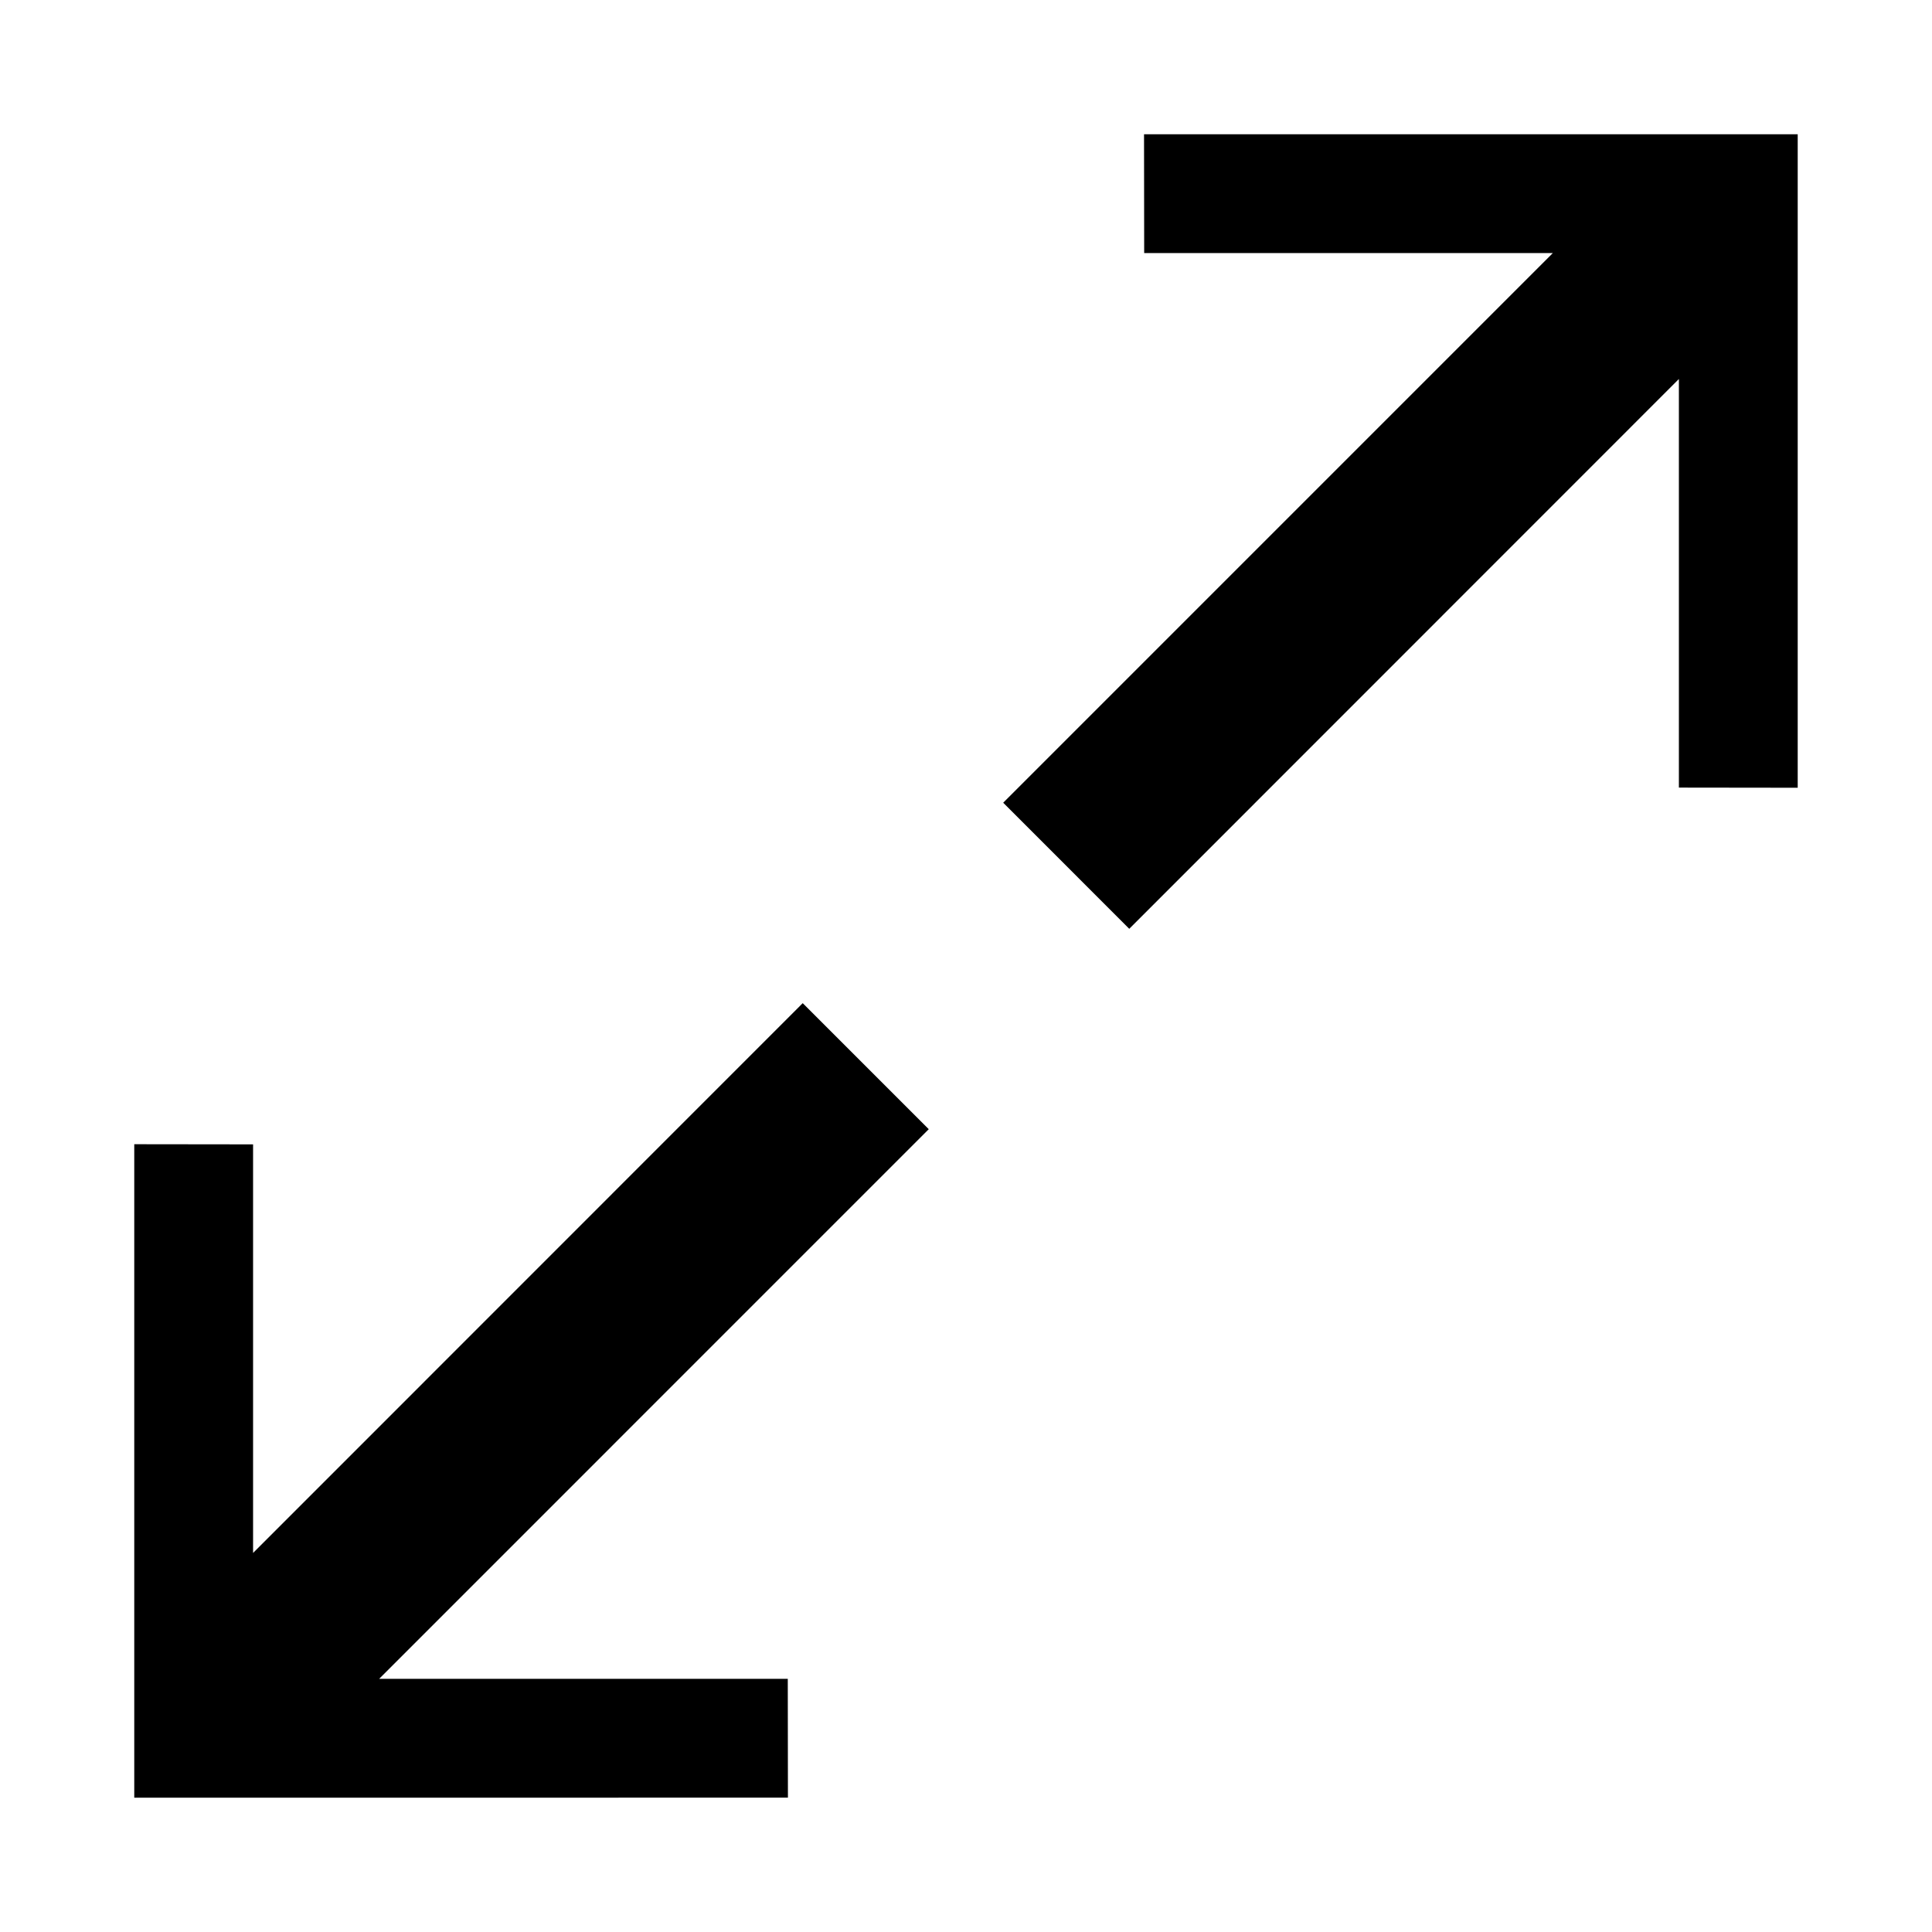
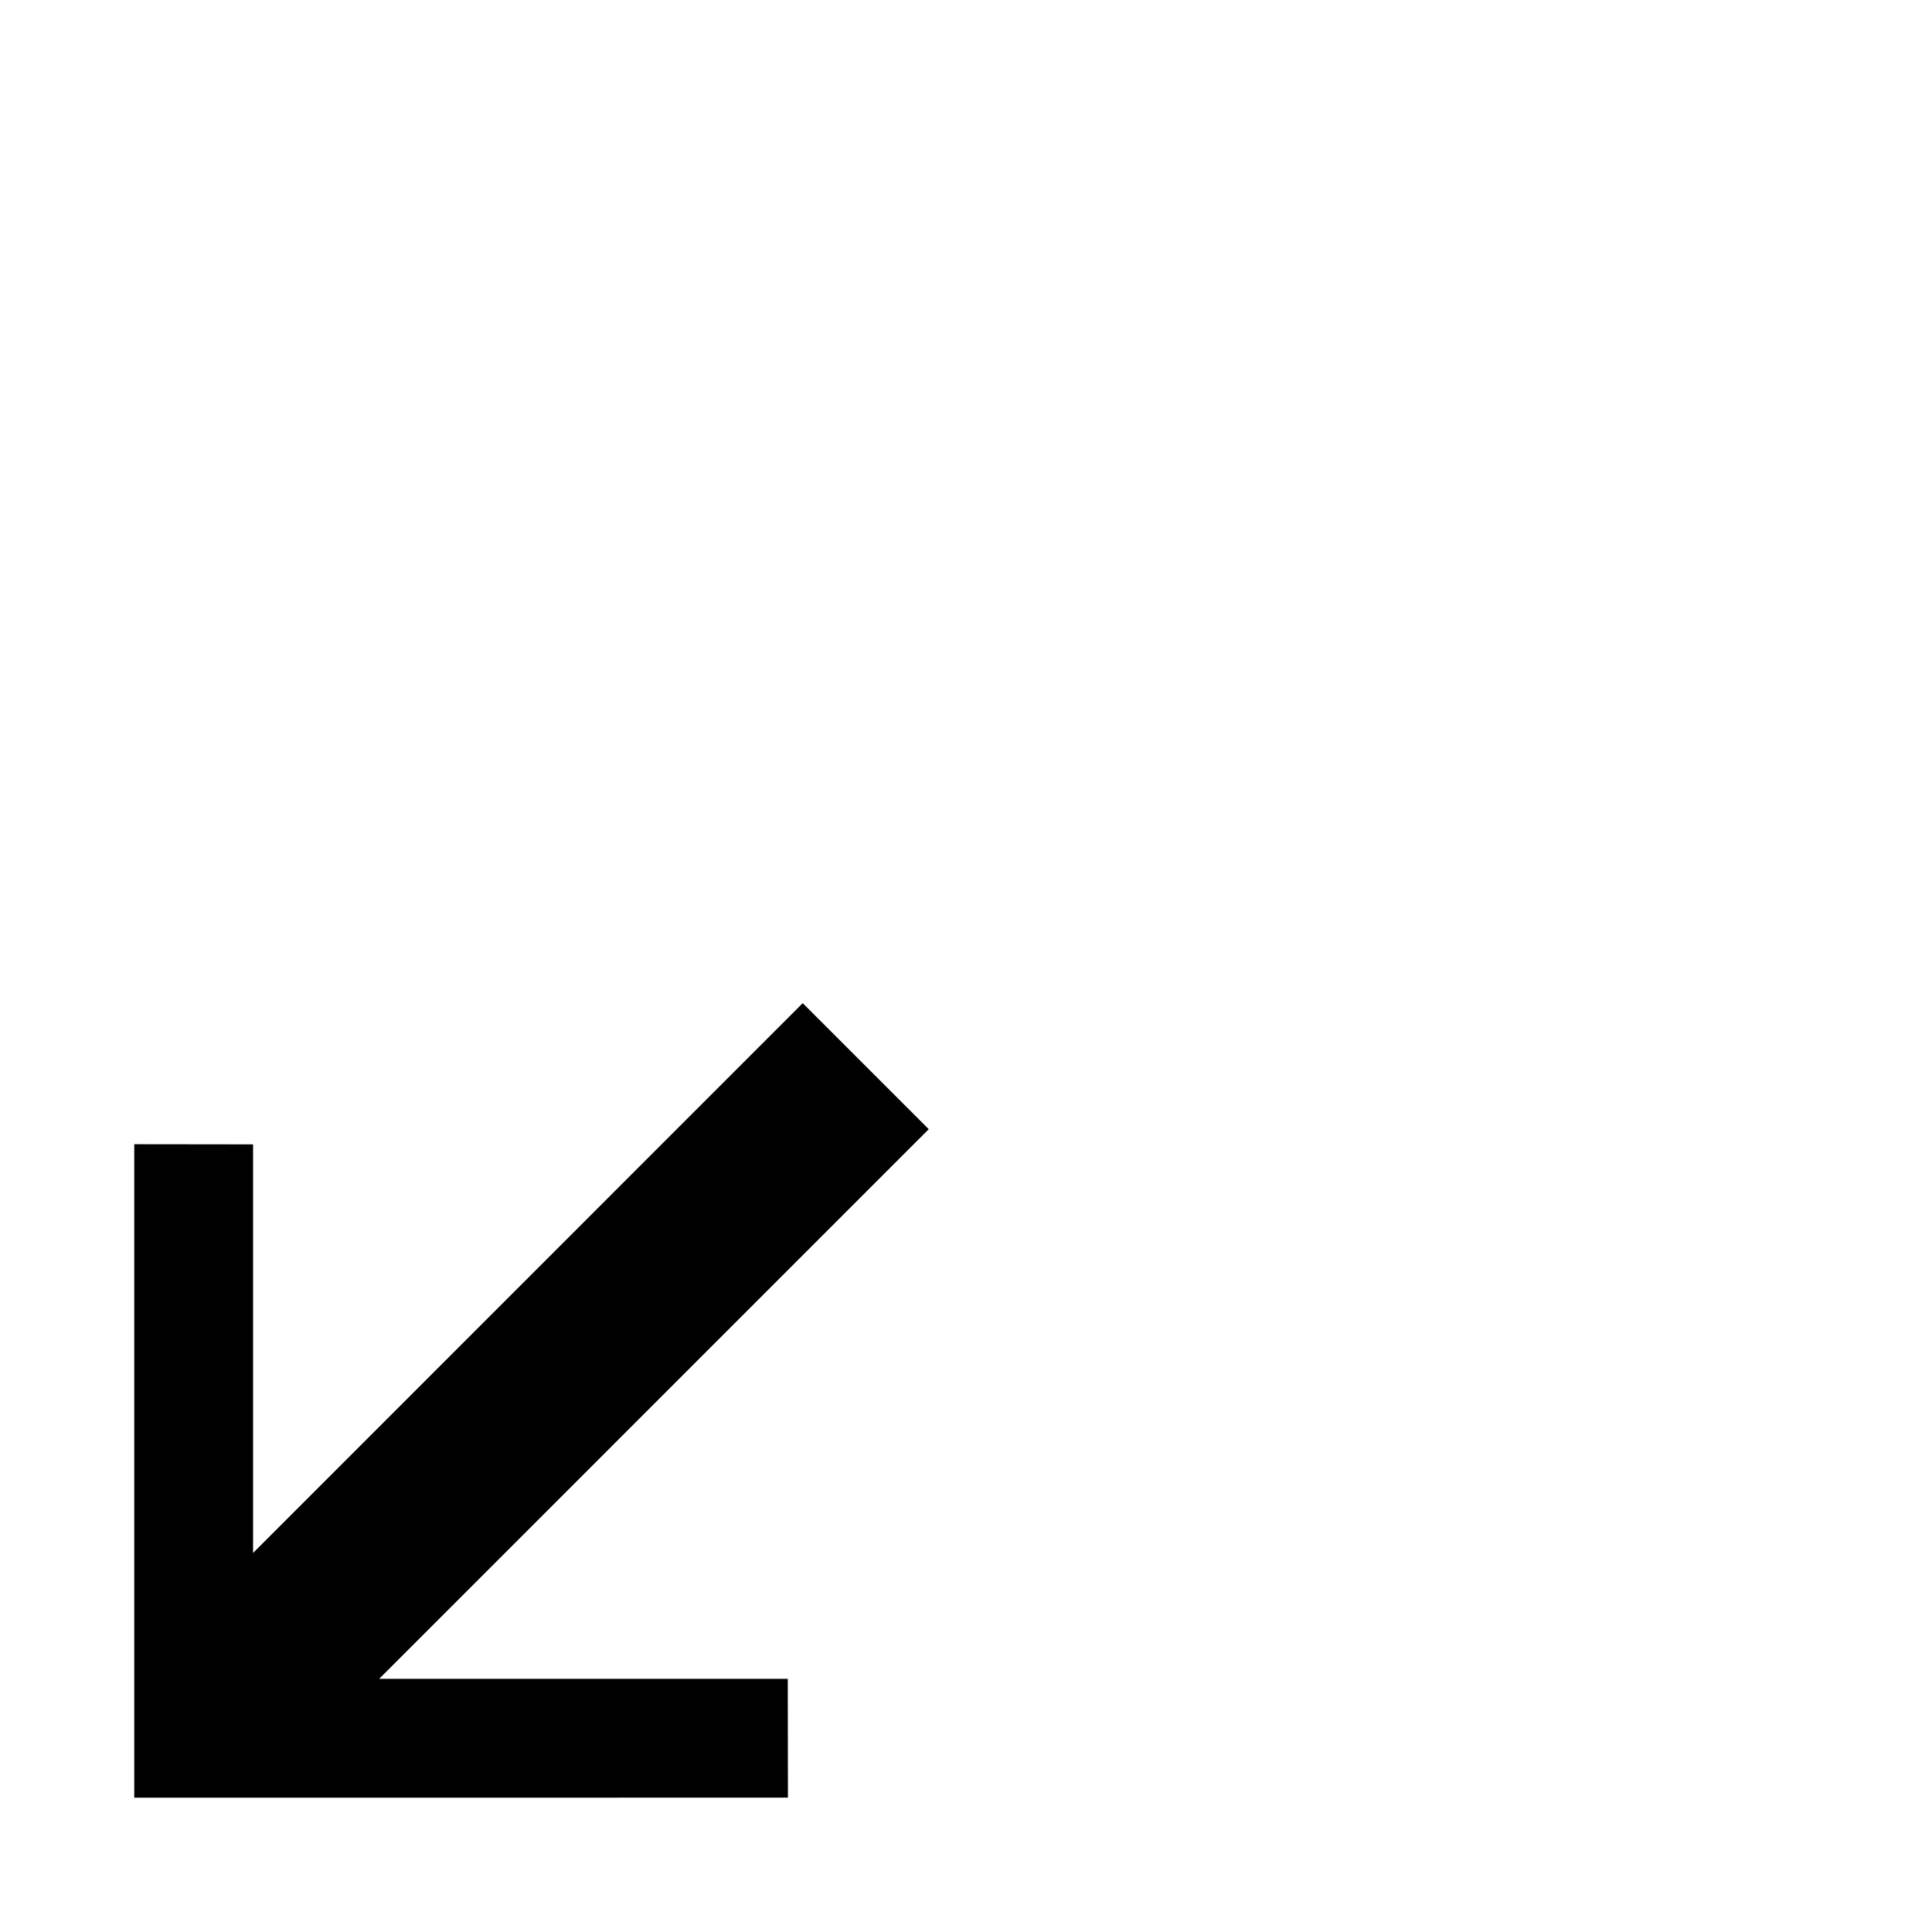
<svg xmlns="http://www.w3.org/2000/svg" fill="#000000" width="800px" height="800px" version="1.1" viewBox="144 144 512 512">
  <g>
    <path d="m179.58 620.41v-173.18l31.488 0.039v108.28l145.66-145.7 33.402 33.398-145.65 145.66h108.29l0.039 31.488z" />
-     <path d="m409.86 356.73 145.65-145.66h-108.29l-0.039-31.488h173.23v173.18l-31.488-0.039v-108.28l-145.66 145.7z" />
  </g>
</svg>